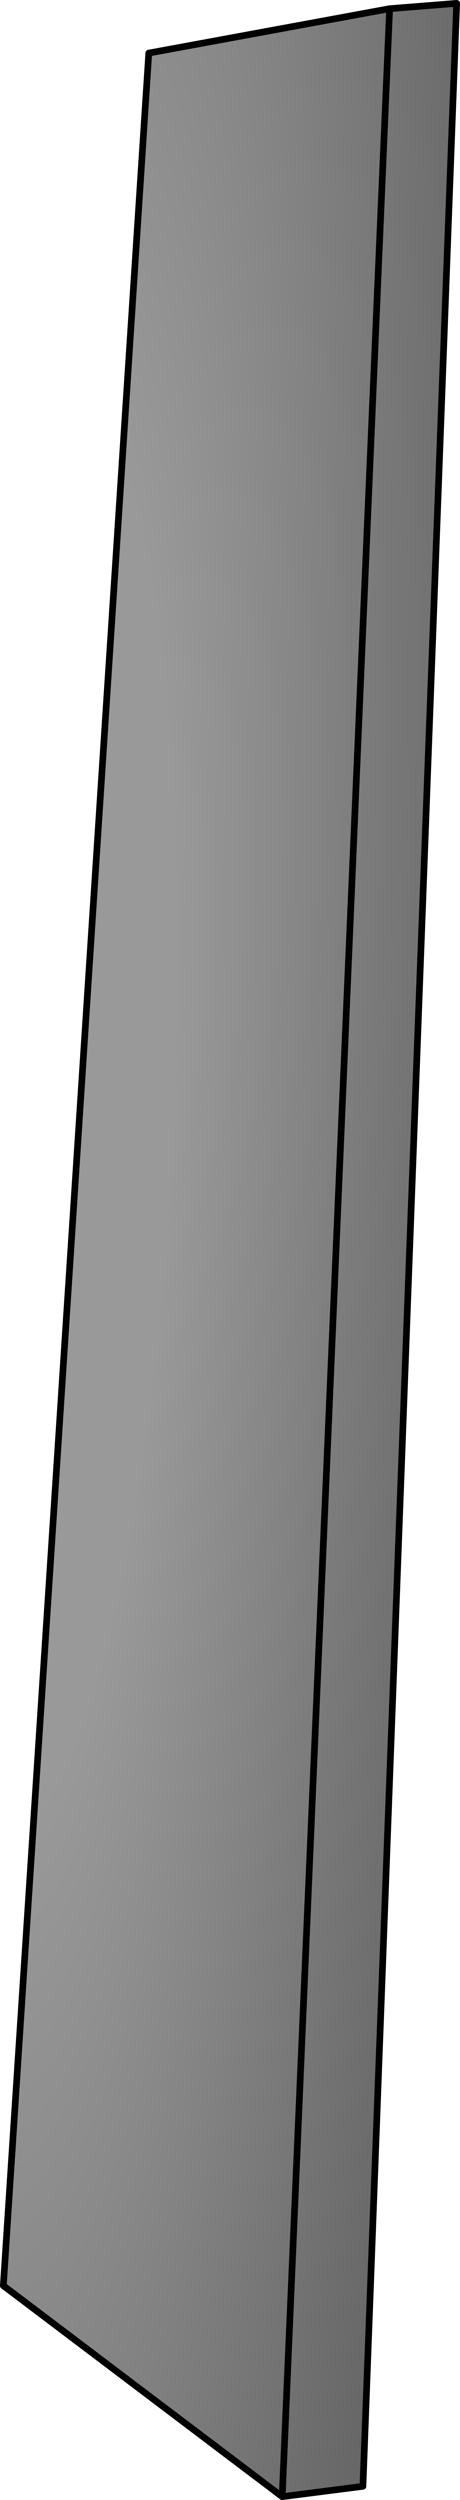
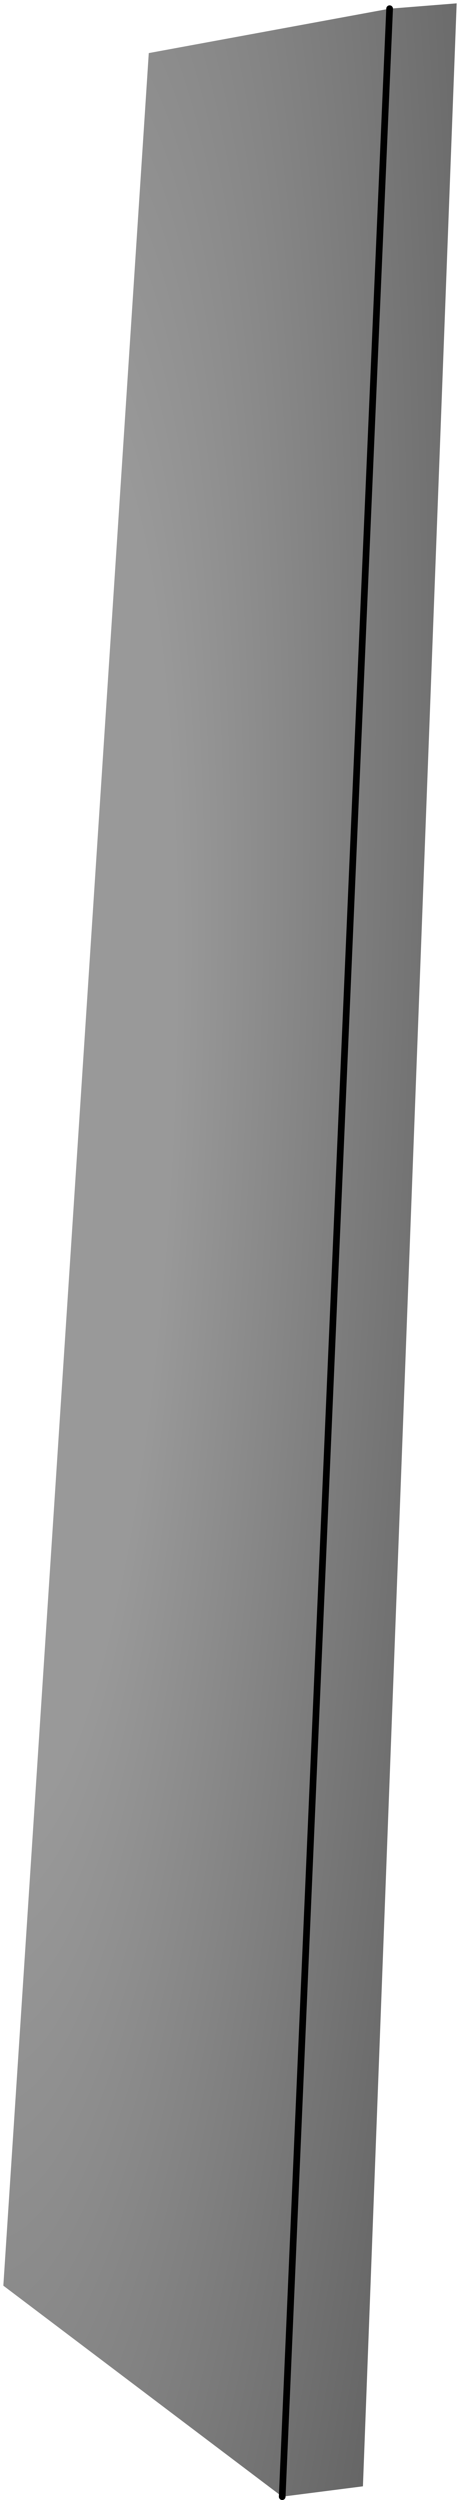
<svg xmlns="http://www.w3.org/2000/svg" height="374.4px" width="68.95px">
  <g transform="matrix(1.0, 0.0, 0.0, 1.0, -142.0, 21.45)">
    <path d="M200.4 -20.15 L210.45 -20.95 196.4 350.9 184.3 352.45 142.5 320.85 164.3 -13.5 200.4 -20.15 184.3 352.45 200.4 -20.15" fill="url(#gradient0)" fill-rule="evenodd" stroke="none" />
-     <path d="M200.4 -20.15 L210.45 -20.95 196.4 350.9 184.3 352.45 142.5 320.85 164.3 -13.5 200.4 -20.15" fill="none" stroke="#000000" stroke-linecap="round" stroke-linejoin="round" stroke-width="1.0" />
    <path d="M200.4 -20.15 L184.3 352.45" fill="none" stroke="#000000" stroke-linecap="round" stroke-linejoin="round" stroke-width="1.0" />
  </g>
  <defs>
    <radialGradient cx="0" cy="0" gradientTransform="matrix(0.115, 0.073, -0.041, 0.633, 148.25, 145.35)" gradientUnits="userSpaceOnUse" id="gradient0" r="819.2" spreadMethod="pad">
      <stop offset="0.2" stop-color="#999999" />
      <stop offset="0.702" stop-color="#666666" />
    </radialGradient>
  </defs>
</svg>